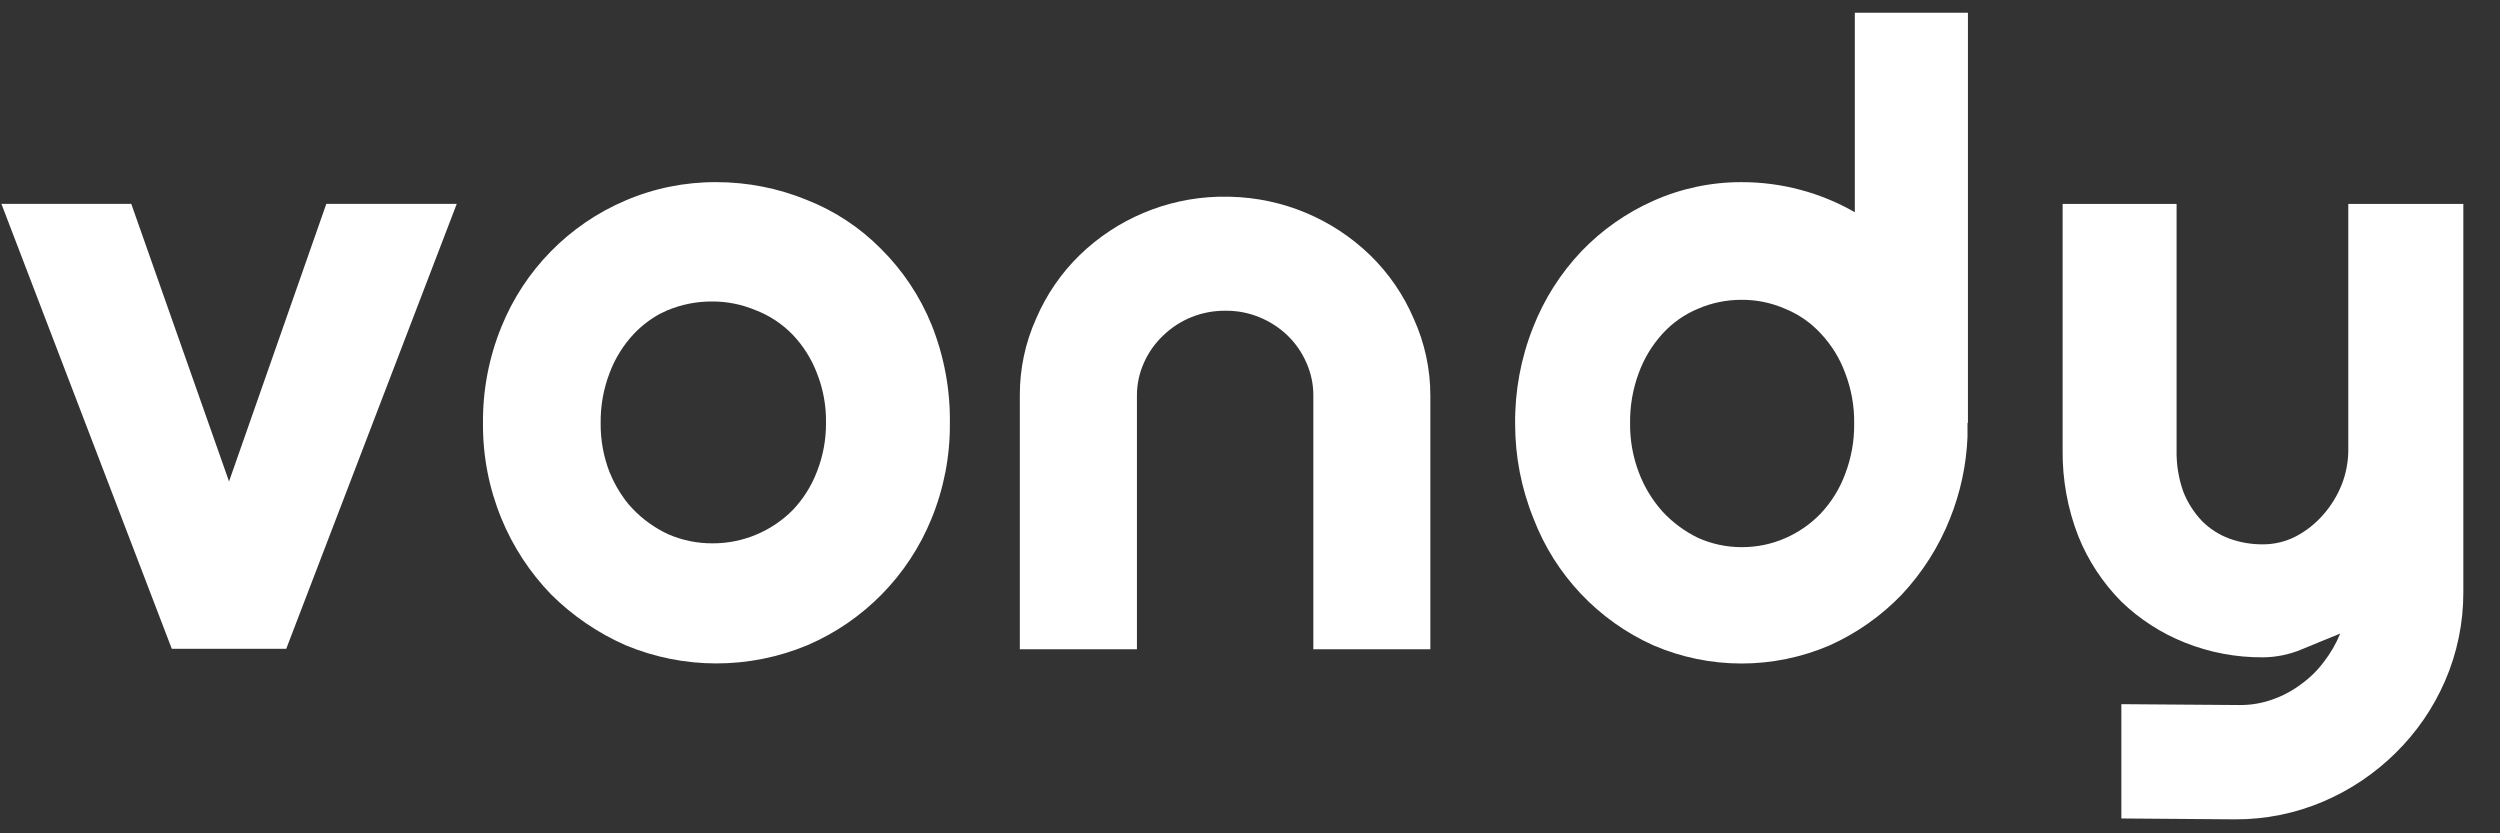
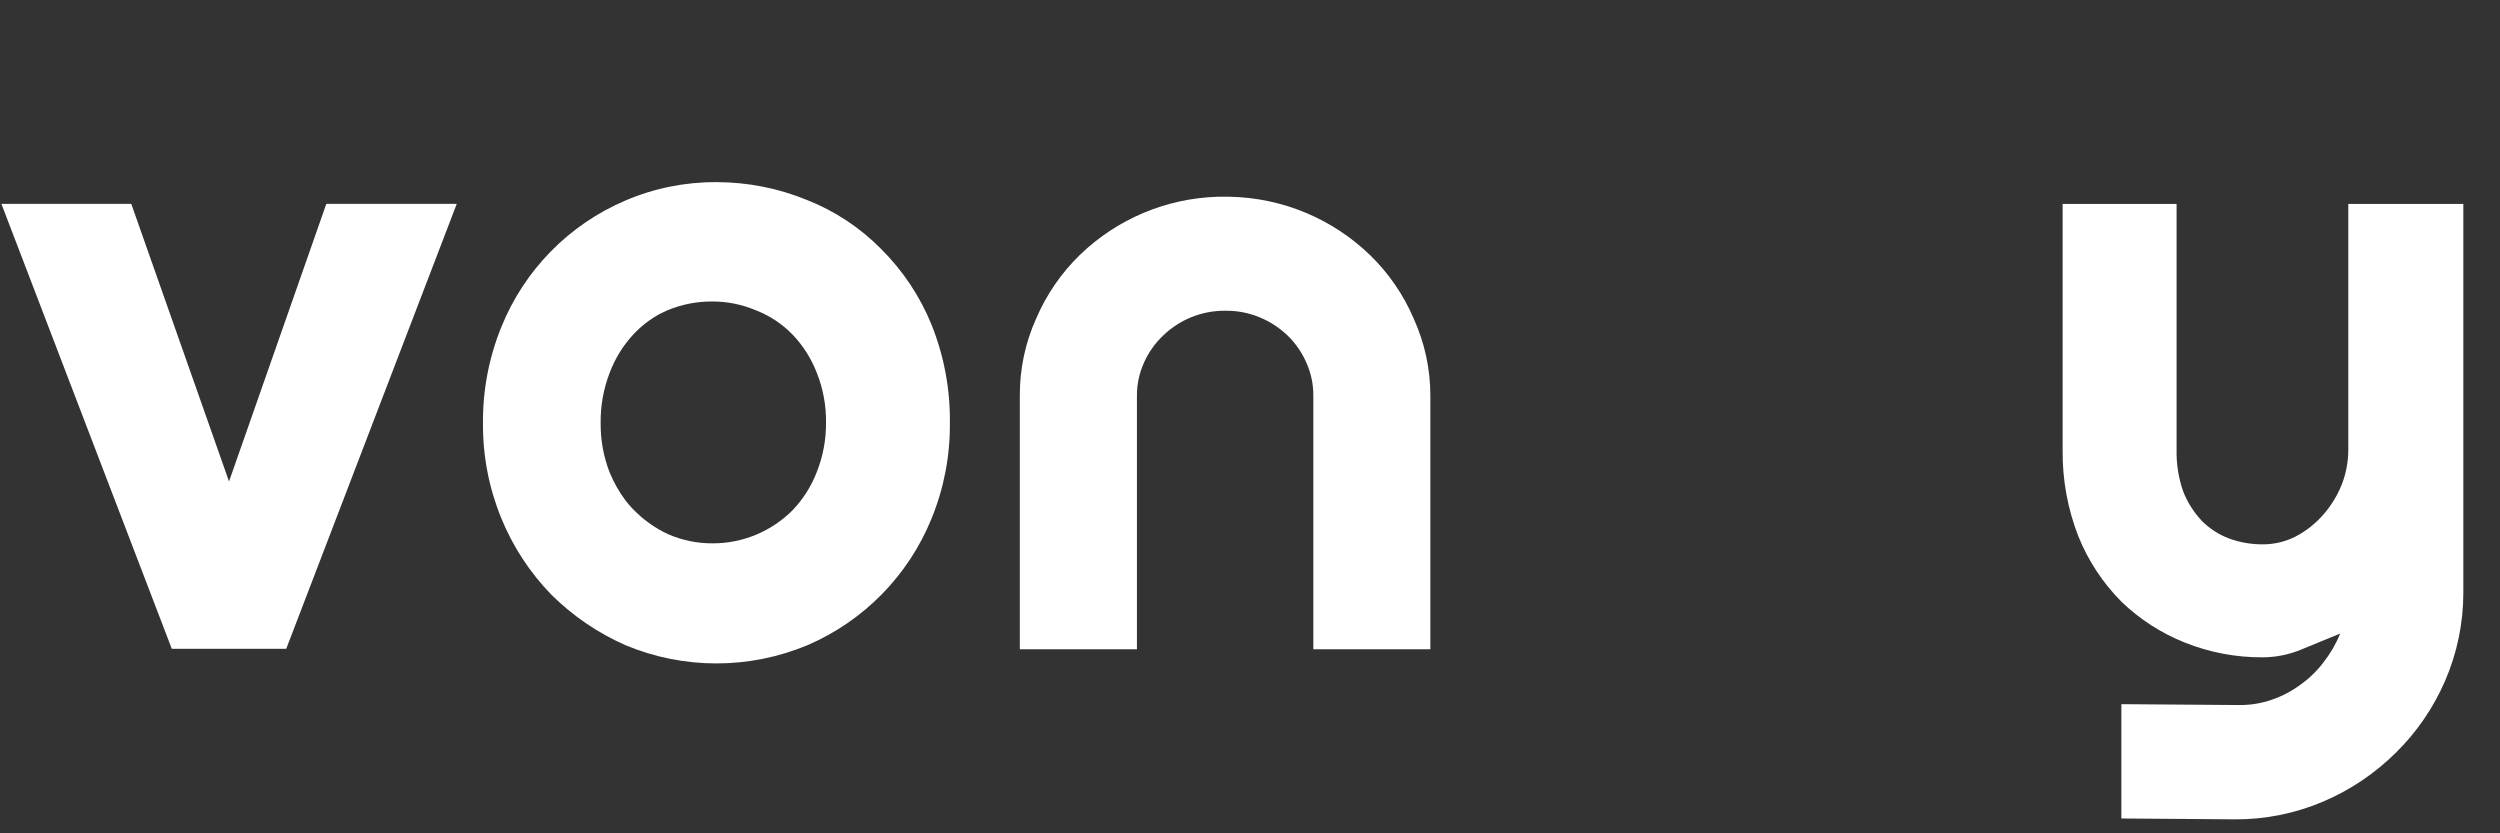
<svg xmlns="http://www.w3.org/2000/svg" width="57" height="19" viewBox="0 0 57 19" fill="none">
  <rect x="0" y="0" width="57" height="19" fill="#333333" stroke="none" />
  <path fill-rule="evenodd" clip-rule="evenodd" d="M5.222 10.977L2.993 4.648H0.032L3.917 14.793H6.526L10.414 4.648H7.44L5.222 10.977Z" fill="white" />
  <path fill-rule="evenodd" clip-rule="evenodd" d="M53.541 4.65V10.257C53.541 10.529 53.49 10.799 53.39 11.052C53.29 11.302 53.148 11.533 52.97 11.735C52.793 11.938 52.58 12.107 52.341 12.232C52.111 12.35 51.855 12.411 51.596 12.411C51.334 12.413 51.073 12.369 50.826 12.279C50.594 12.192 50.383 12.057 50.208 11.882C50.022 11.687 49.876 11.458 49.778 11.208C49.671 10.905 49.62 10.584 49.626 10.262V4.65H47.028V10.257C47.02 10.93 47.141 11.599 47.386 12.227C47.61 12.784 47.944 13.29 48.367 13.717C48.786 14.121 49.281 14.44 49.822 14.654C50.386 14.878 50.987 14.991 51.594 14.987C51.898 14.985 52.2 14.923 52.48 14.805C52.779 14.686 53.072 14.557 53.357 14.445C53.263 14.675 53.138 14.892 52.985 15.089C52.836 15.29 52.655 15.466 52.451 15.61C52.254 15.756 52.036 15.871 51.805 15.951C51.57 16.034 51.322 16.076 51.072 16.075L48.367 16.055V18.661L50.955 18.681C51.649 18.685 52.337 18.546 52.975 18.273C53.589 18.011 54.147 17.635 54.622 17.165C55.099 16.697 55.481 16.14 55.747 15.526C56.022 14.892 56.164 14.207 56.164 13.516V4.65H53.541Z" fill="white" />
  <path fill-rule="evenodd" clip-rule="evenodd" d="M20.087 5.674C19.607 5.188 19.031 4.808 18.395 4.558C17.741 4.29 17.041 4.153 16.334 4.153C15.622 4.149 14.916 4.291 14.262 4.571C12.972 5.119 11.954 6.158 11.43 7.457C11.147 8.153 11.005 8.898 11.012 9.648C11.006 10.392 11.148 11.129 11.43 11.817C11.695 12.464 12.081 13.054 12.568 13.556C13.057 14.041 13.631 14.433 14.262 14.711C14.919 14.985 15.623 15.126 16.335 15.126C17.046 15.126 17.751 14.985 18.408 14.711C19.695 14.159 20.713 13.12 21.24 11.822C21.521 11.134 21.663 10.397 21.657 9.653C21.668 8.884 21.526 8.12 21.24 7.405C20.976 6.756 20.584 6.167 20.087 5.674V5.674ZM13.899 10.769C13.761 10.414 13.692 10.036 13.695 9.656C13.689 9.262 13.758 8.871 13.899 8.503C14.023 8.172 14.211 7.869 14.453 7.611C14.624 7.431 14.822 7.279 15.039 7.159L15.223 7.072C15.544 6.94 15.887 6.872 16.234 6.874C16.575 6.872 16.913 6.94 17.228 7.072C17.547 7.195 17.835 7.385 18.073 7.631C18.312 7.882 18.5 8.179 18.624 8.503C18.767 8.862 18.838 9.245 18.833 9.631C18.837 10.017 18.766 10.4 18.624 10.759C18.5 11.083 18.312 11.38 18.073 11.631C17.833 11.872 17.548 12.063 17.234 12.193C16.921 12.323 16.584 12.39 16.244 12.388C15.896 12.39 15.552 12.319 15.233 12.18C14.926 12.037 14.648 11.837 14.416 11.591C14.36 11.533 14.308 11.471 14.259 11.407C14.113 11.21 13.992 10.996 13.899 10.769V10.769Z" fill="white" />
-   <path fill-rule="evenodd" clip-rule="evenodd" d="M44.869 9.636V0.291H42.29V4.839C41.505 4.388 40.615 4.152 39.709 4.153C39.016 4.151 38.33 4.296 37.697 4.578C37.08 4.852 36.522 5.243 36.055 5.731C35.578 6.234 35.204 6.824 34.952 7.47C34.676 8.167 34.538 8.911 34.545 9.661C34.544 10.402 34.686 11.137 34.965 11.825C35.458 13.111 36.441 14.149 37.697 14.714C38.332 14.987 39.016 15.128 39.707 15.128C40.398 15.128 41.082 14.987 41.717 14.714C42.333 14.437 42.89 14.045 43.358 13.559C43.832 13.053 44.207 12.463 44.462 11.819C44.698 11.228 44.833 10.601 44.859 9.964V9.964V9.673C44.859 9.673 44.859 9.673 44.859 9.656C44.859 9.638 44.869 9.643 44.869 9.636ZM42.069 10.809C41.947 11.139 41.76 11.442 41.52 11.7C41.288 11.944 41.009 12.138 40.7 12.272C40.387 12.408 40.049 12.477 39.707 12.475C39.364 12.475 39.025 12.403 38.713 12.262C38.408 12.114 38.133 11.91 37.903 11.661C37.67 11.399 37.487 11.097 37.364 10.769C37.23 10.413 37.162 10.036 37.166 9.656C37.16 9.263 37.227 8.872 37.364 8.503C37.484 8.174 37.667 7.871 37.903 7.611C38.128 7.364 38.404 7.168 38.713 7.04C39.027 6.904 39.365 6.835 39.707 6.836C40.049 6.833 40.387 6.903 40.7 7.04C41.013 7.167 41.293 7.362 41.52 7.611C41.761 7.869 41.948 8.172 42.069 8.503C42.211 8.871 42.281 9.262 42.275 9.656C42.28 10.05 42.21 10.441 42.069 10.809V10.809Z" fill="white" />
  <path fill-rule="evenodd" clip-rule="evenodd" d="M31.239 5.818C30.38 4.987 29.239 4.511 28.044 4.486H27.761C26.584 4.522 25.463 4.996 24.618 5.815C24.195 6.227 23.858 6.719 23.625 7.261C23.376 7.814 23.249 8.414 23.252 9.02V14.803H25.922V9.022C25.921 8.766 25.974 8.512 26.079 8.277C26.182 8.041 26.332 7.828 26.519 7.651C26.896 7.286 27.4 7.083 27.925 7.085H27.937H27.95C28.215 7.083 28.477 7.134 28.722 7.236C28.958 7.333 29.174 7.474 29.358 7.651C29.541 7.829 29.687 8.041 29.788 8.275C29.892 8.509 29.946 8.763 29.944 9.02V14.803H32.612V9.022C32.613 8.416 32.483 7.816 32.232 7.264C32 6.721 31.662 6.229 31.239 5.818V5.818Z" fill="white" />
</svg>